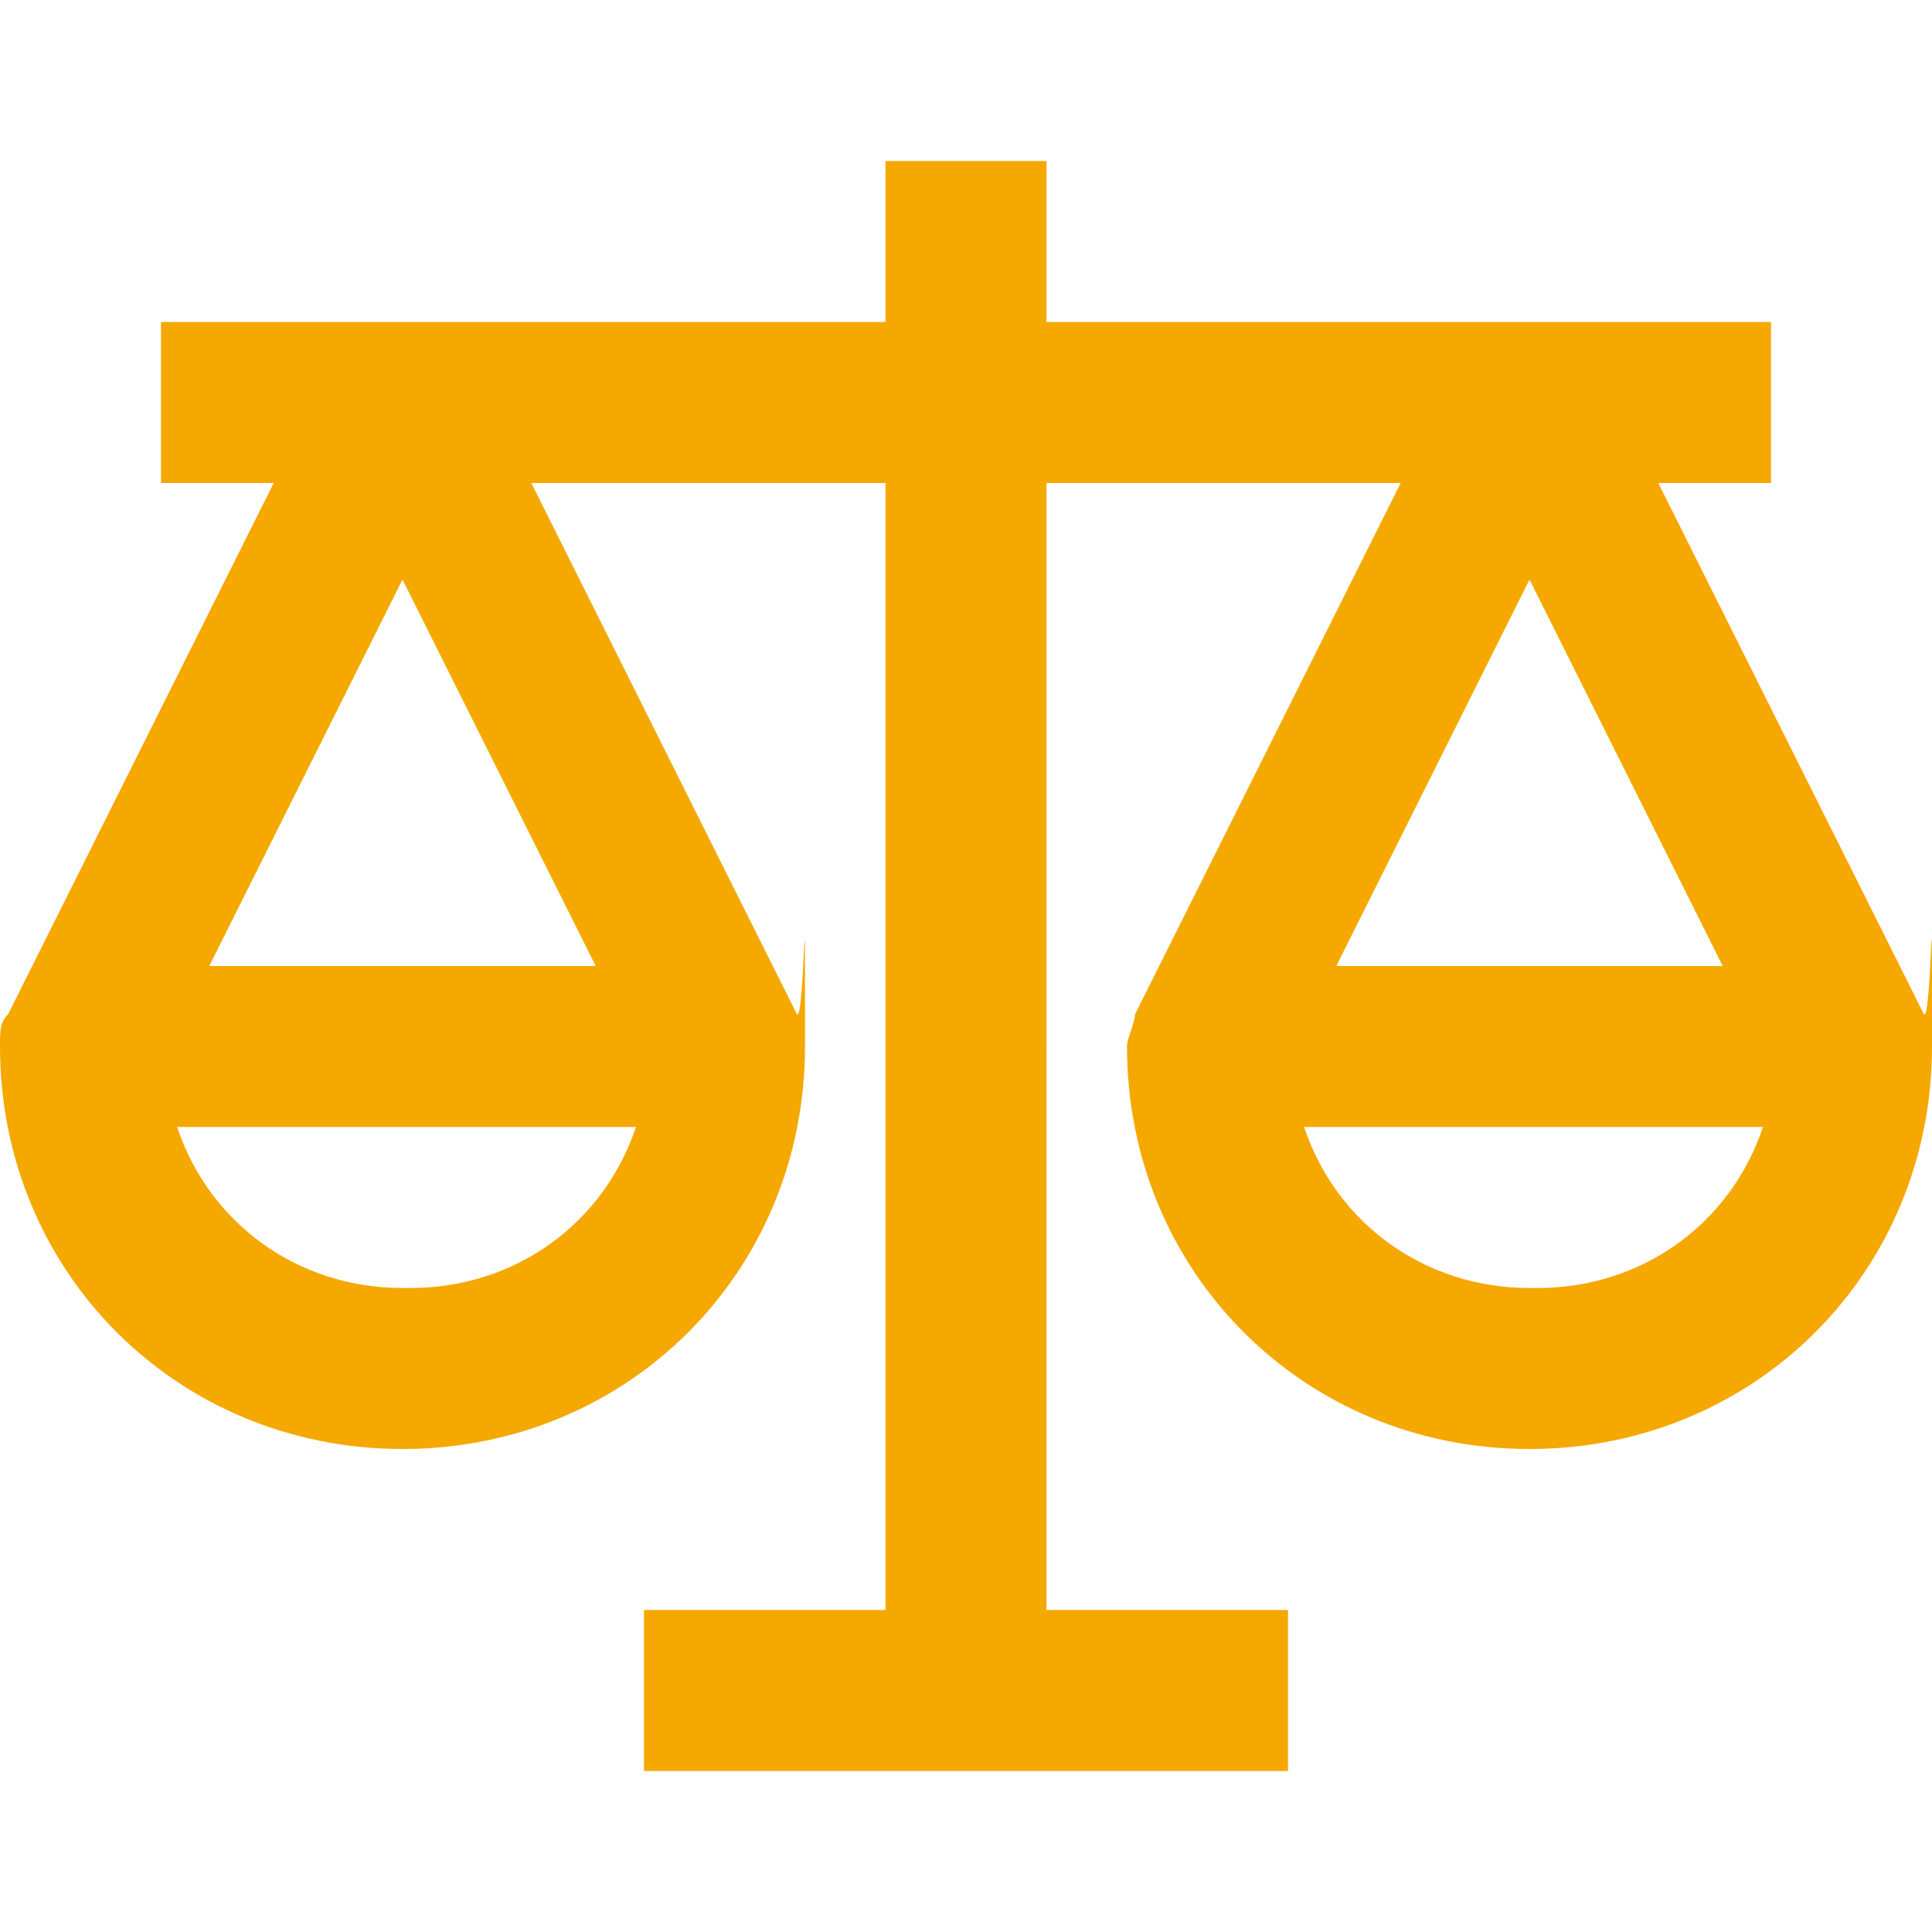
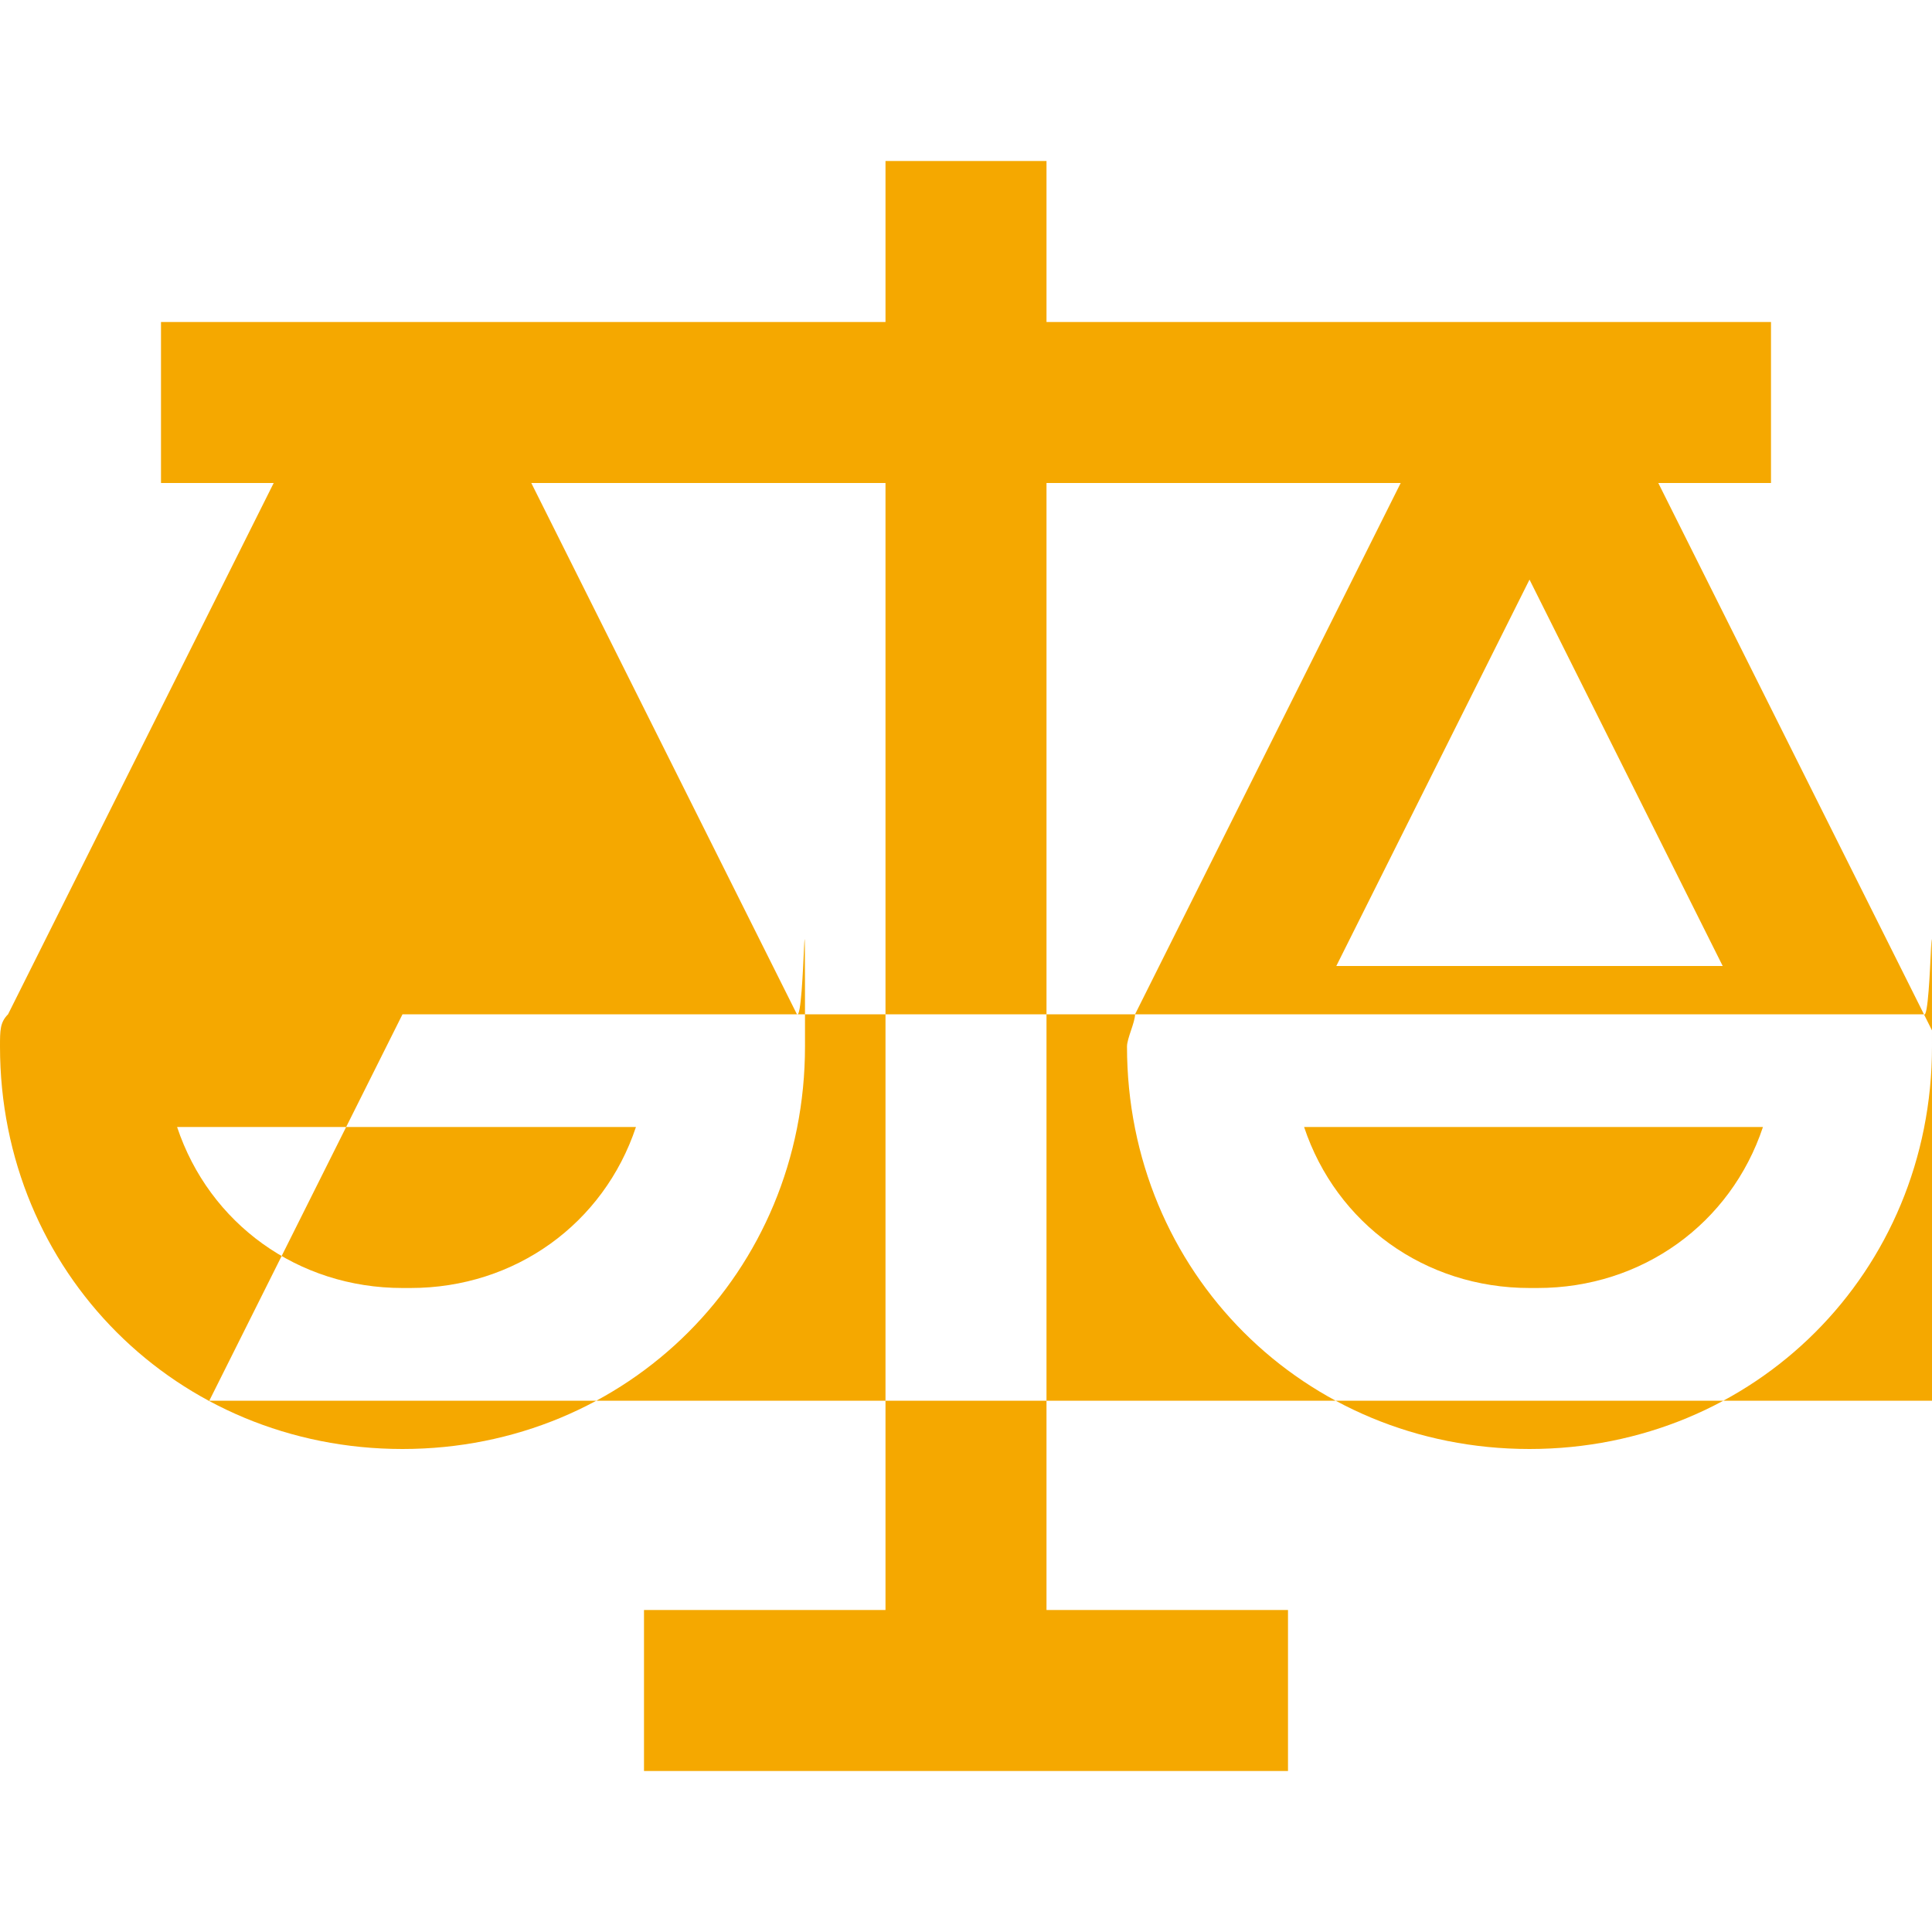
<svg xmlns="http://www.w3.org/2000/svg" id="Layer_1" version="1.1" viewBox="0 0 24 24">
  <defs>
    <style>
      .st0 {
        fill: #f5a800;
      }
    </style>
  </defs>
-   <path class="st0" d="M23.9,12.6h0s-3.3-6.6-3.3-6.6h1.4v-2h-9V2h-2v2H2v2h1.4L.1,12.6h0C0,12.7,0,12.8,0,13,0,15.8,2.2,18,5,18s5-2.2,5-5,0-.3-.1-.4h0s-3.3-6.6-3.3-6.6h4.4v14h-3v2h8v-2h-3V6h4.4l-3.3,6.6h0c0,.1-.1.3-.1.4,0,2.8,2.2,5,5,5s5-2.2,5-5,0-.3-.1-.4M5,7.2l2.4,4.8H2.6l2.4-4.8M5,16c-1.3,0-2.4-.8-2.8-2h5.7c-.4,1.2-1.5,2-2.8,2M21.4,12h-4.8l2.4-4.8,2.4,4.8M19,16c-1.3,0-2.4-.8-2.8-2h5.7c-.4,1.2-1.5,2-2.8,2" />
+   <path class="st0" d="M23.9,12.6h0s-3.3-6.6-3.3-6.6h1.4v-2h-9V2h-2v2H2v2h1.4L.1,12.6h0C0,12.7,0,12.8,0,13,0,15.8,2.2,18,5,18s5-2.2,5-5,0-.3-.1-.4h0s-3.3-6.6-3.3-6.6h4.4v14h-3v2h8v-2h-3V6h4.4l-3.3,6.6h0c0,.1-.1.3-.1.4,0,2.8,2.2,5,5,5s5-2.2,5-5,0-.3-.1-.4l2.4,4.8H2.6l2.4-4.8M5,16c-1.3,0-2.4-.8-2.8-2h5.7c-.4,1.2-1.5,2-2.8,2M21.4,12h-4.8l2.4-4.8,2.4,4.8M19,16c-1.3,0-2.4-.8-2.8-2h5.7c-.4,1.2-1.5,2-2.8,2" />
</svg>